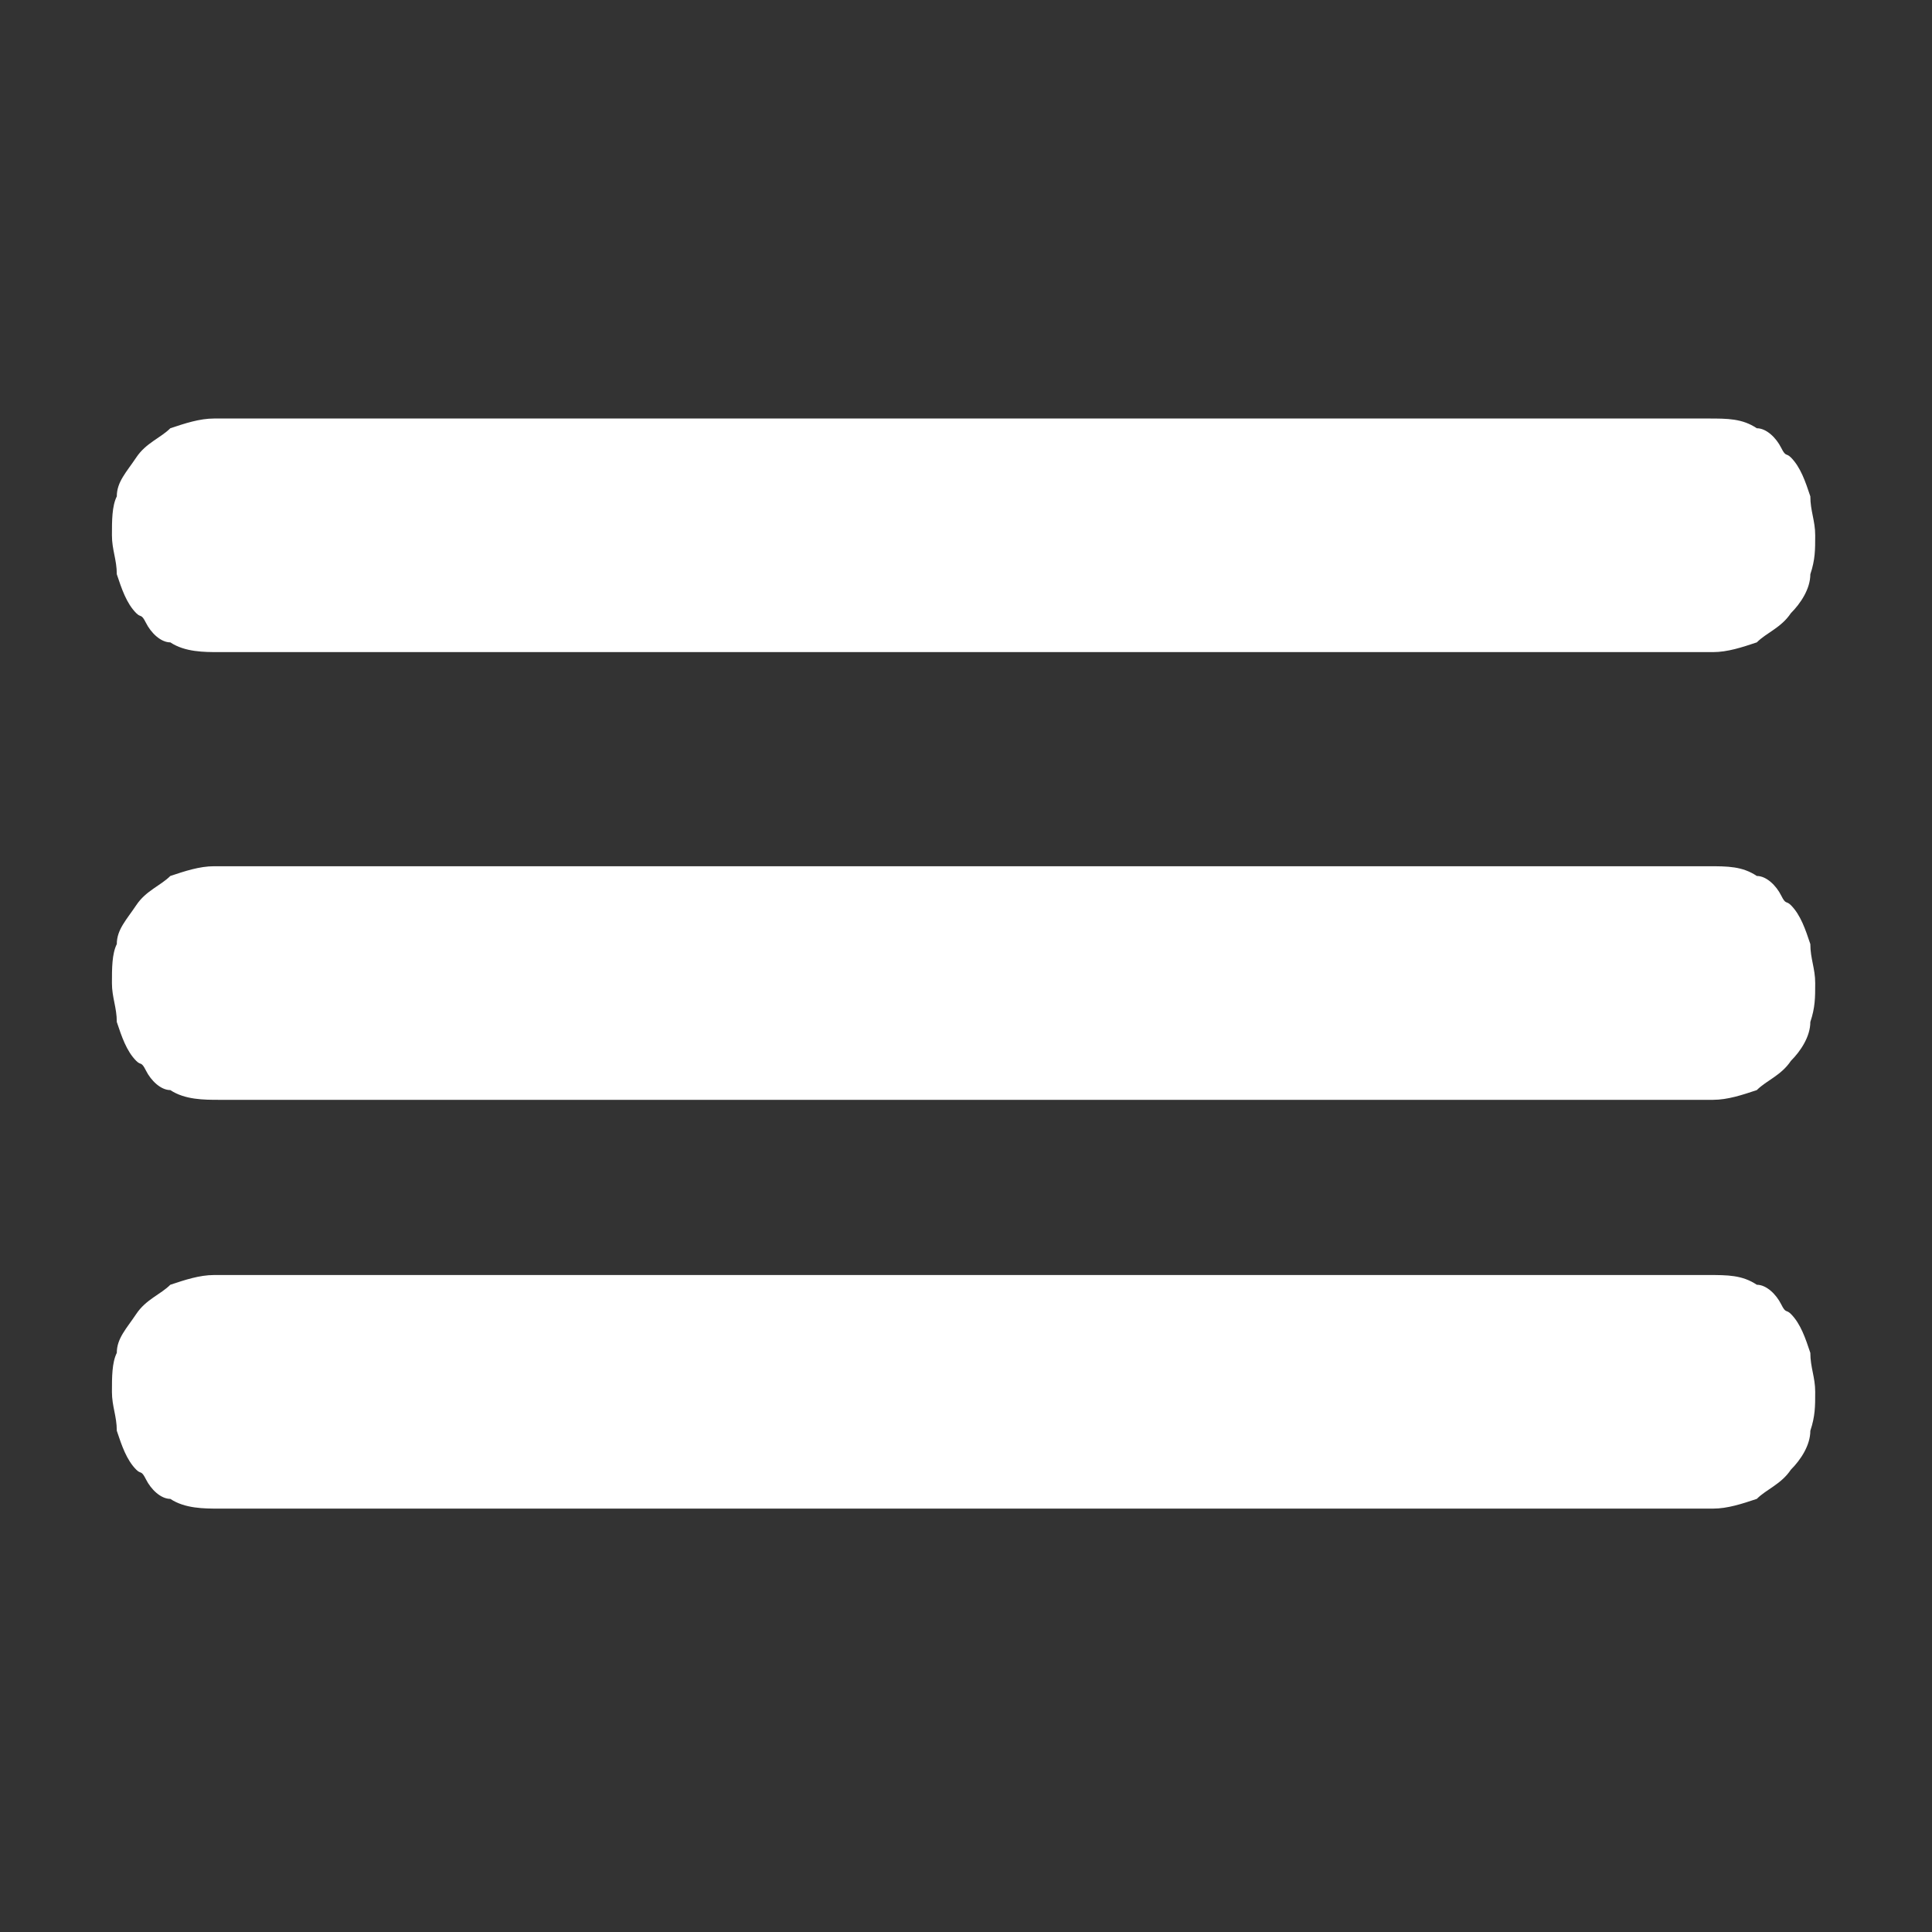
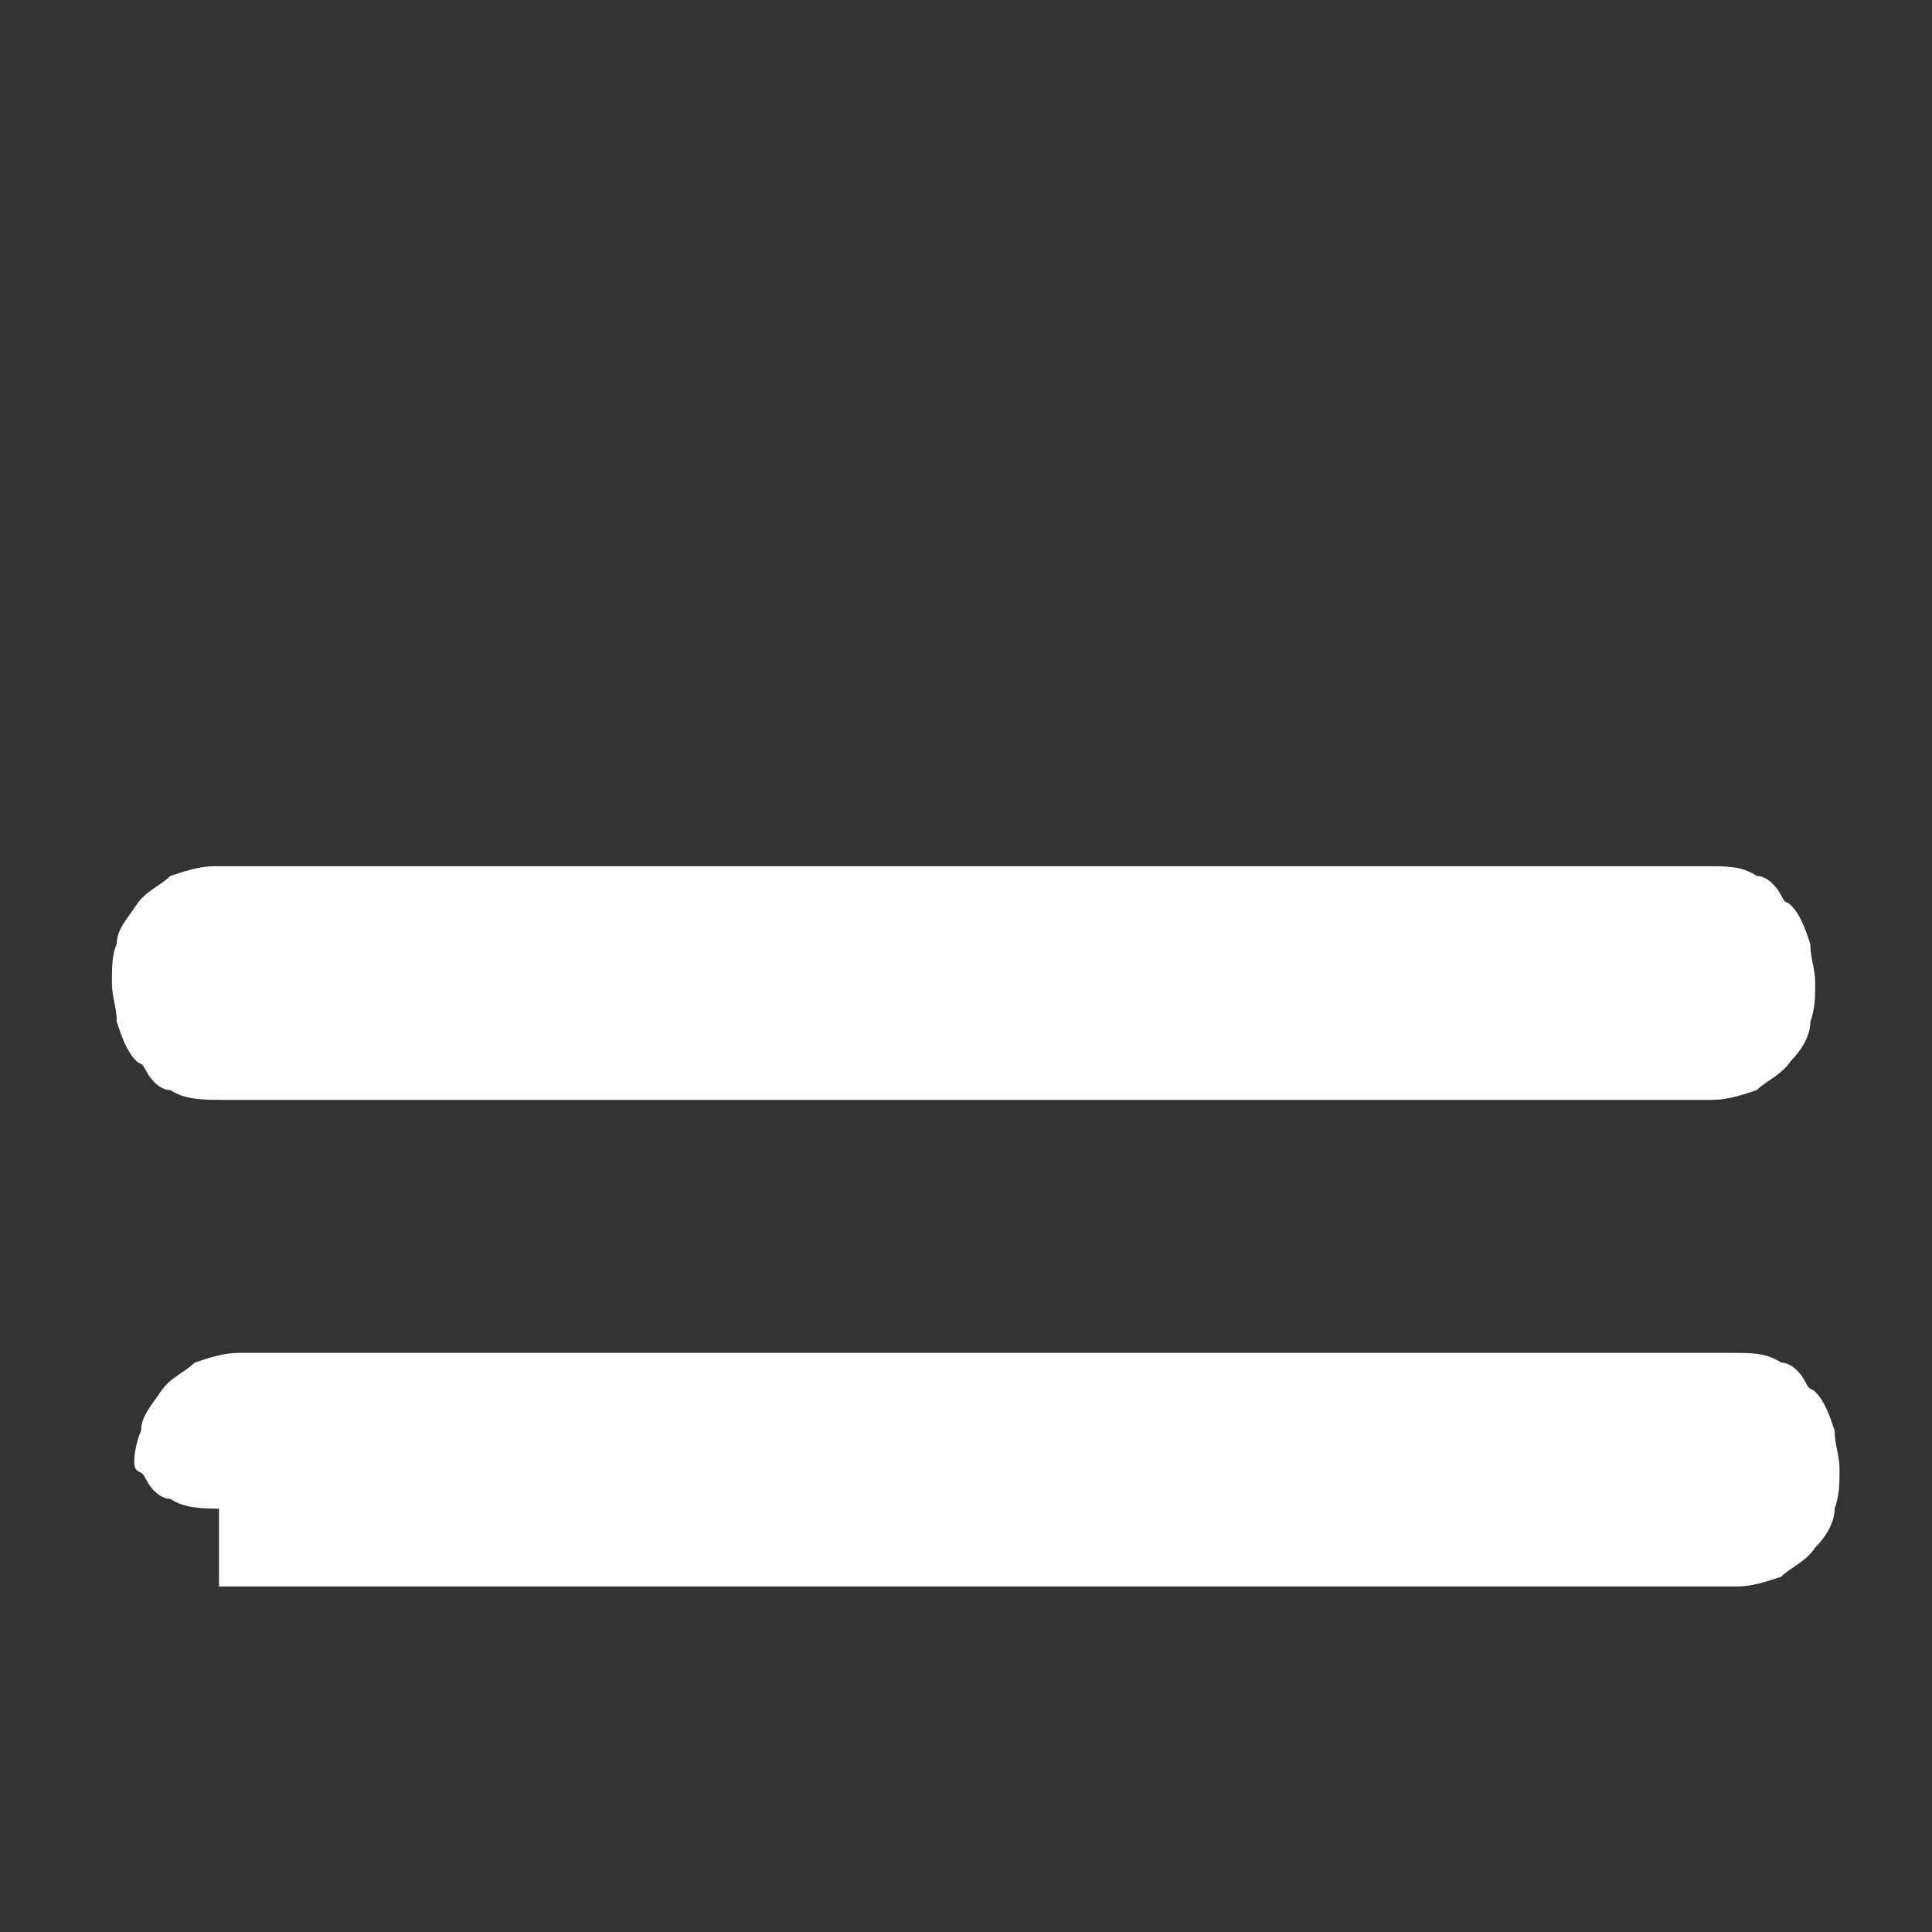
<svg xmlns="http://www.w3.org/2000/svg" id="Calque_1" version="1.1" viewBox="0 0 39.7 39.7">
  <rect x="0" y="0" width="39.7" height="39.7" fill="#333333" stroke="none" />
  <defs>
    <style>
      .st0 {
        fill: #fff;
      }
    </style>
  </defs>
  <g id="Calque_11" data-name="Calque_1">
-     <path class="st0" d="M4.5,13.4c-.3,0-.7,0-1-.2-.2,0-.4-.2-.5-.4s-.1-.1-.2-.2c-.2-.2-.3-.5-.4-.8,0-.3-.1-.5-.1-.8s0-.6.1-.8c0-.3.2-.5.4-.8.2-.3.5-.4.7-.6.3-.1.6-.2.9-.2h30.7c.4,0,.7,0,1,.2.2,0,.4.2.5.4s.1.1.2.2c.2.2.3.5.4.8,0,.3.1.5.1.8s0,.5-.1.8c0,.3-.2.6-.4.8-.2.3-.5.4-.7.6-.3.1-.6.2-.9.2H4.5Z" />
    <path class="st0" d="M4.5,22.6c-.3,0-.7,0-1-.2-.2,0-.4-.2-.5-.4s-.1-.1-.2-.2c-.2-.2-.3-.5-.4-.8,0-.3-.1-.5-.1-.8s0-.6.1-.8c0-.3.2-.5.4-.8.2-.3.5-.4.7-.6.3-.1.6-.2.9-.2h30.7c.4,0,.7,0,1,.2.2,0,.4.2.5.4s.1.1.2.2c.2.2.3.5.4.8,0,.3.1.5.1.8s0,.5-.1.8c0,.3-.2.6-.4.8-.2.3-.5.4-.7.6-.3.1-.6.2-.9.2H4.5Z" />
-     <path class="st0" d="M4.5,31c-.3,0-.7,0-1-.2-.2,0-.4-.2-.5-.4s-.1-.1-.2-.2c-.2-.2-.3-.5-.4-.8,0-.3-.1-.5-.1-.8s0-.6.1-.8c0-.3.2-.5.4-.8.2-.3.5-.4.7-.6.3-.1.6-.2.9-.2h30.7c.4,0,.7,0,1,.2.2,0,.4.2.5.4s.1.1.2.2c.2.2.3.5.4.8,0,.3.1.5.1.8s0,.5-.1.8c0,.3-.2.6-.4.8-.2.3-.5.4-.7.6-.3.1-.6.2-.9.2H4.5Z" />
+     <path class="st0" d="M4.5,31c-.3,0-.7,0-1-.2-.2,0-.4-.2-.5-.4s-.1-.1-.2-.2s0-.6.1-.8c0-.3.2-.5.4-.8.2-.3.5-.4.7-.6.3-.1.6-.2.9-.2h30.7c.4,0,.7,0,1,.2.2,0,.4.2.5.4s.1.1.2.2c.2.2.3.5.4.8,0,.3.1.5.1.8s0,.5-.1.8c0,.3-.2.6-.4.8-.2.3-.5.4-.7.6-.3.1-.6.2-.9.2H4.5Z" />
  </g>
</svg>